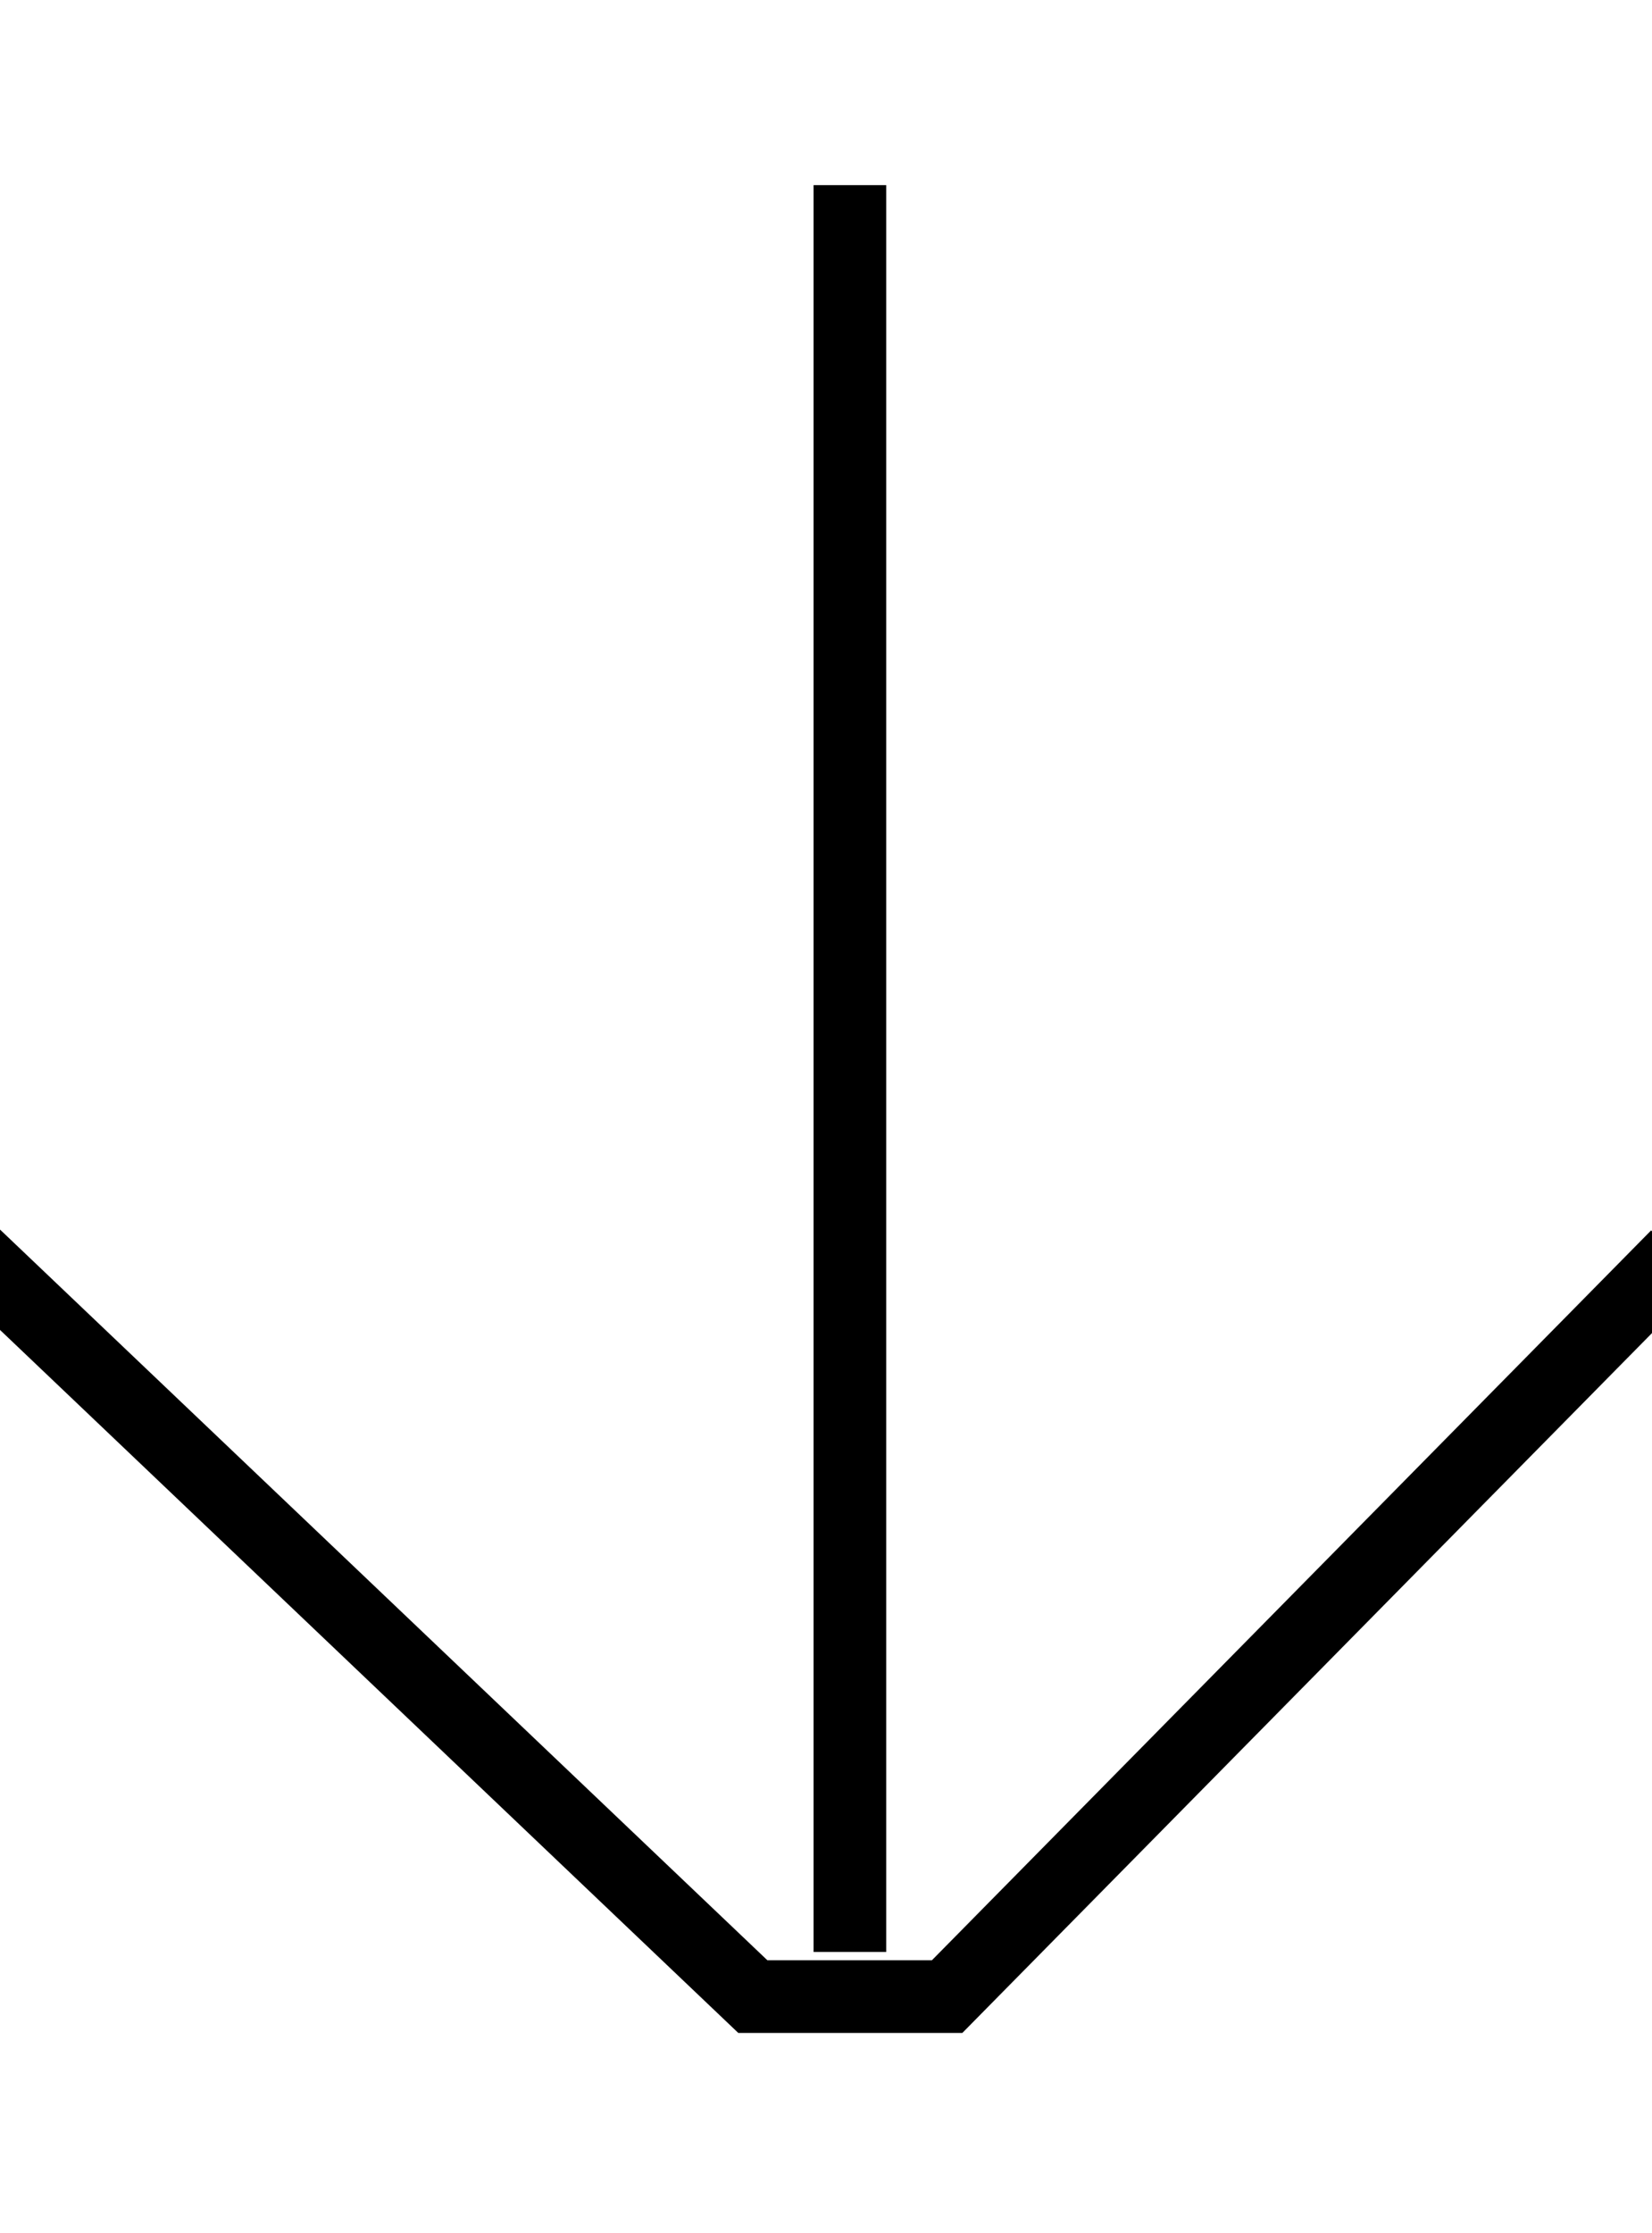
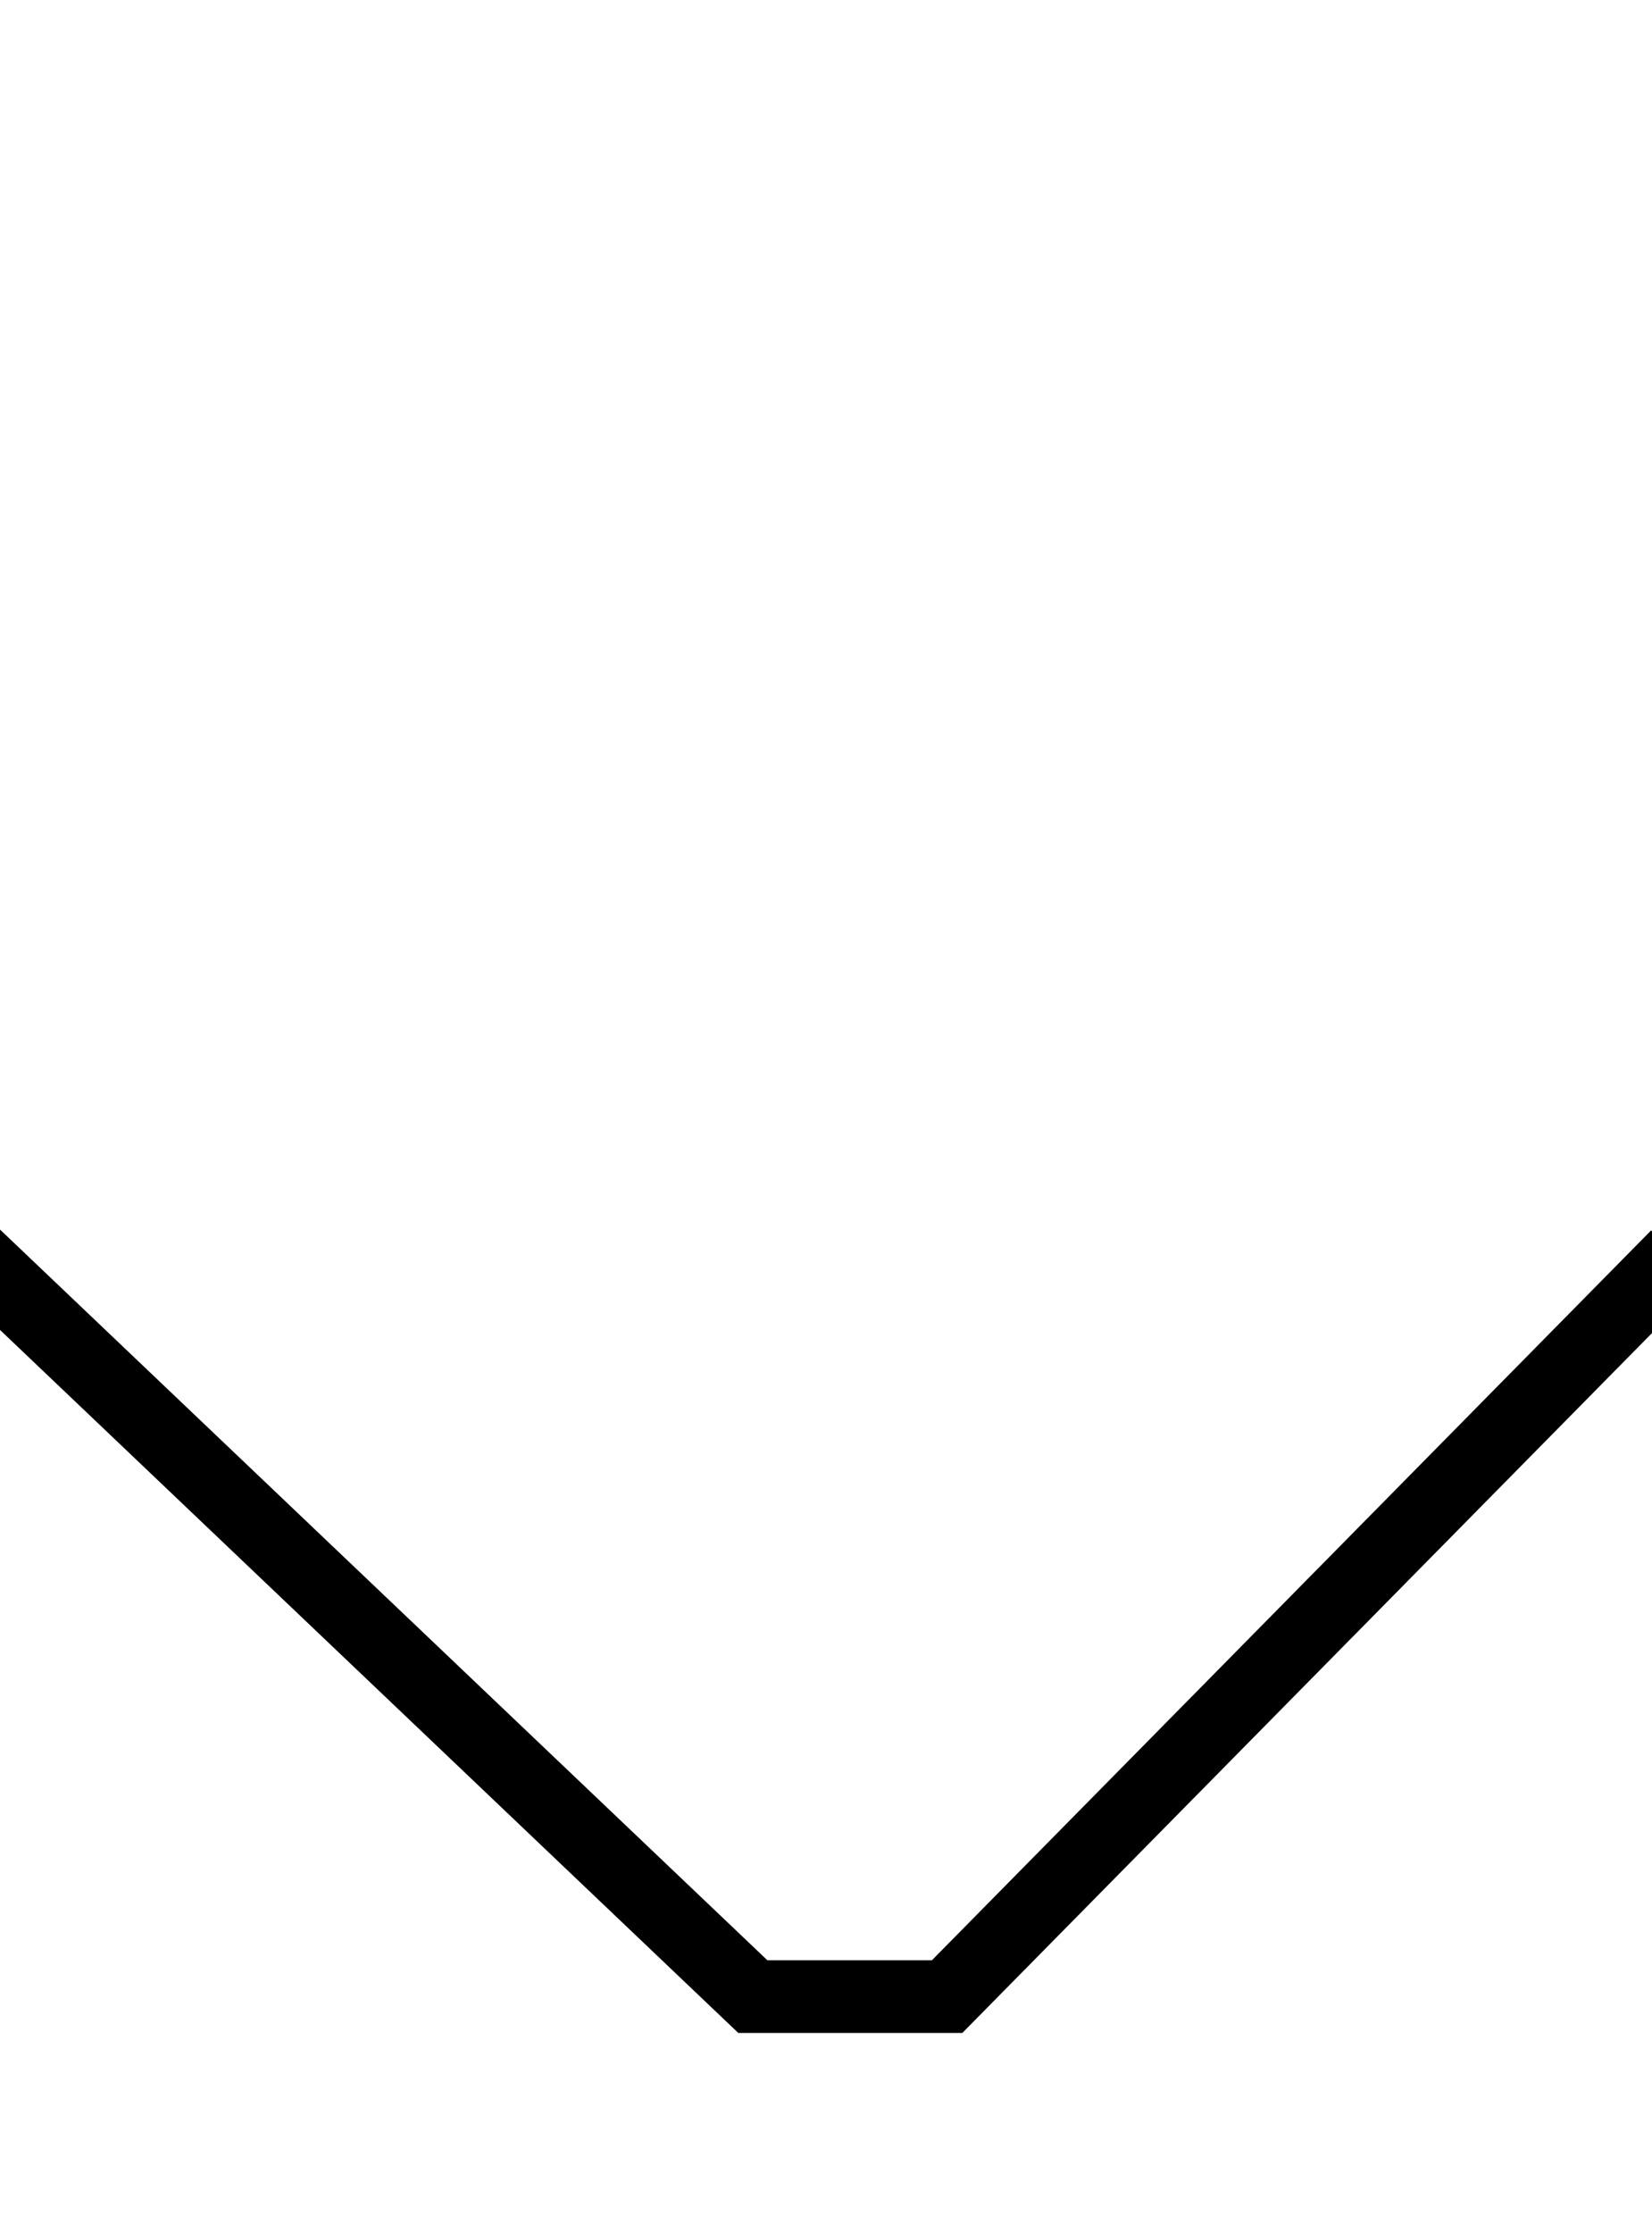
<svg xmlns="http://www.w3.org/2000/svg" id="Layer_2" viewBox="0 0 113.67 153.53">
  <defs>
    <style>.cls-1{clip-path:url(#clippath);}.cls-2{stroke:#000;stroke-miterlimit:10;stroke-width:5px;}.cls-2,.cls-3{fill:none;}</style>
    <clipPath id="clippath">
      <rect class="cls-3" x="0" width="113.67" height="153.53" />
    </clipPath>
  </defs>
  <g id="Layer_1-2">
    <g class="cls-1">
      <g>
        <polyline class="cls-2" points="115.39 86.36 65.17 137.29 51.8 137.29 -1.72 86.36" />
-         <line class="cls-2" x1="58.48" y1="134.22" x2="58.48" y2="12.73" />
      </g>
    </g>
  </g>
</svg>